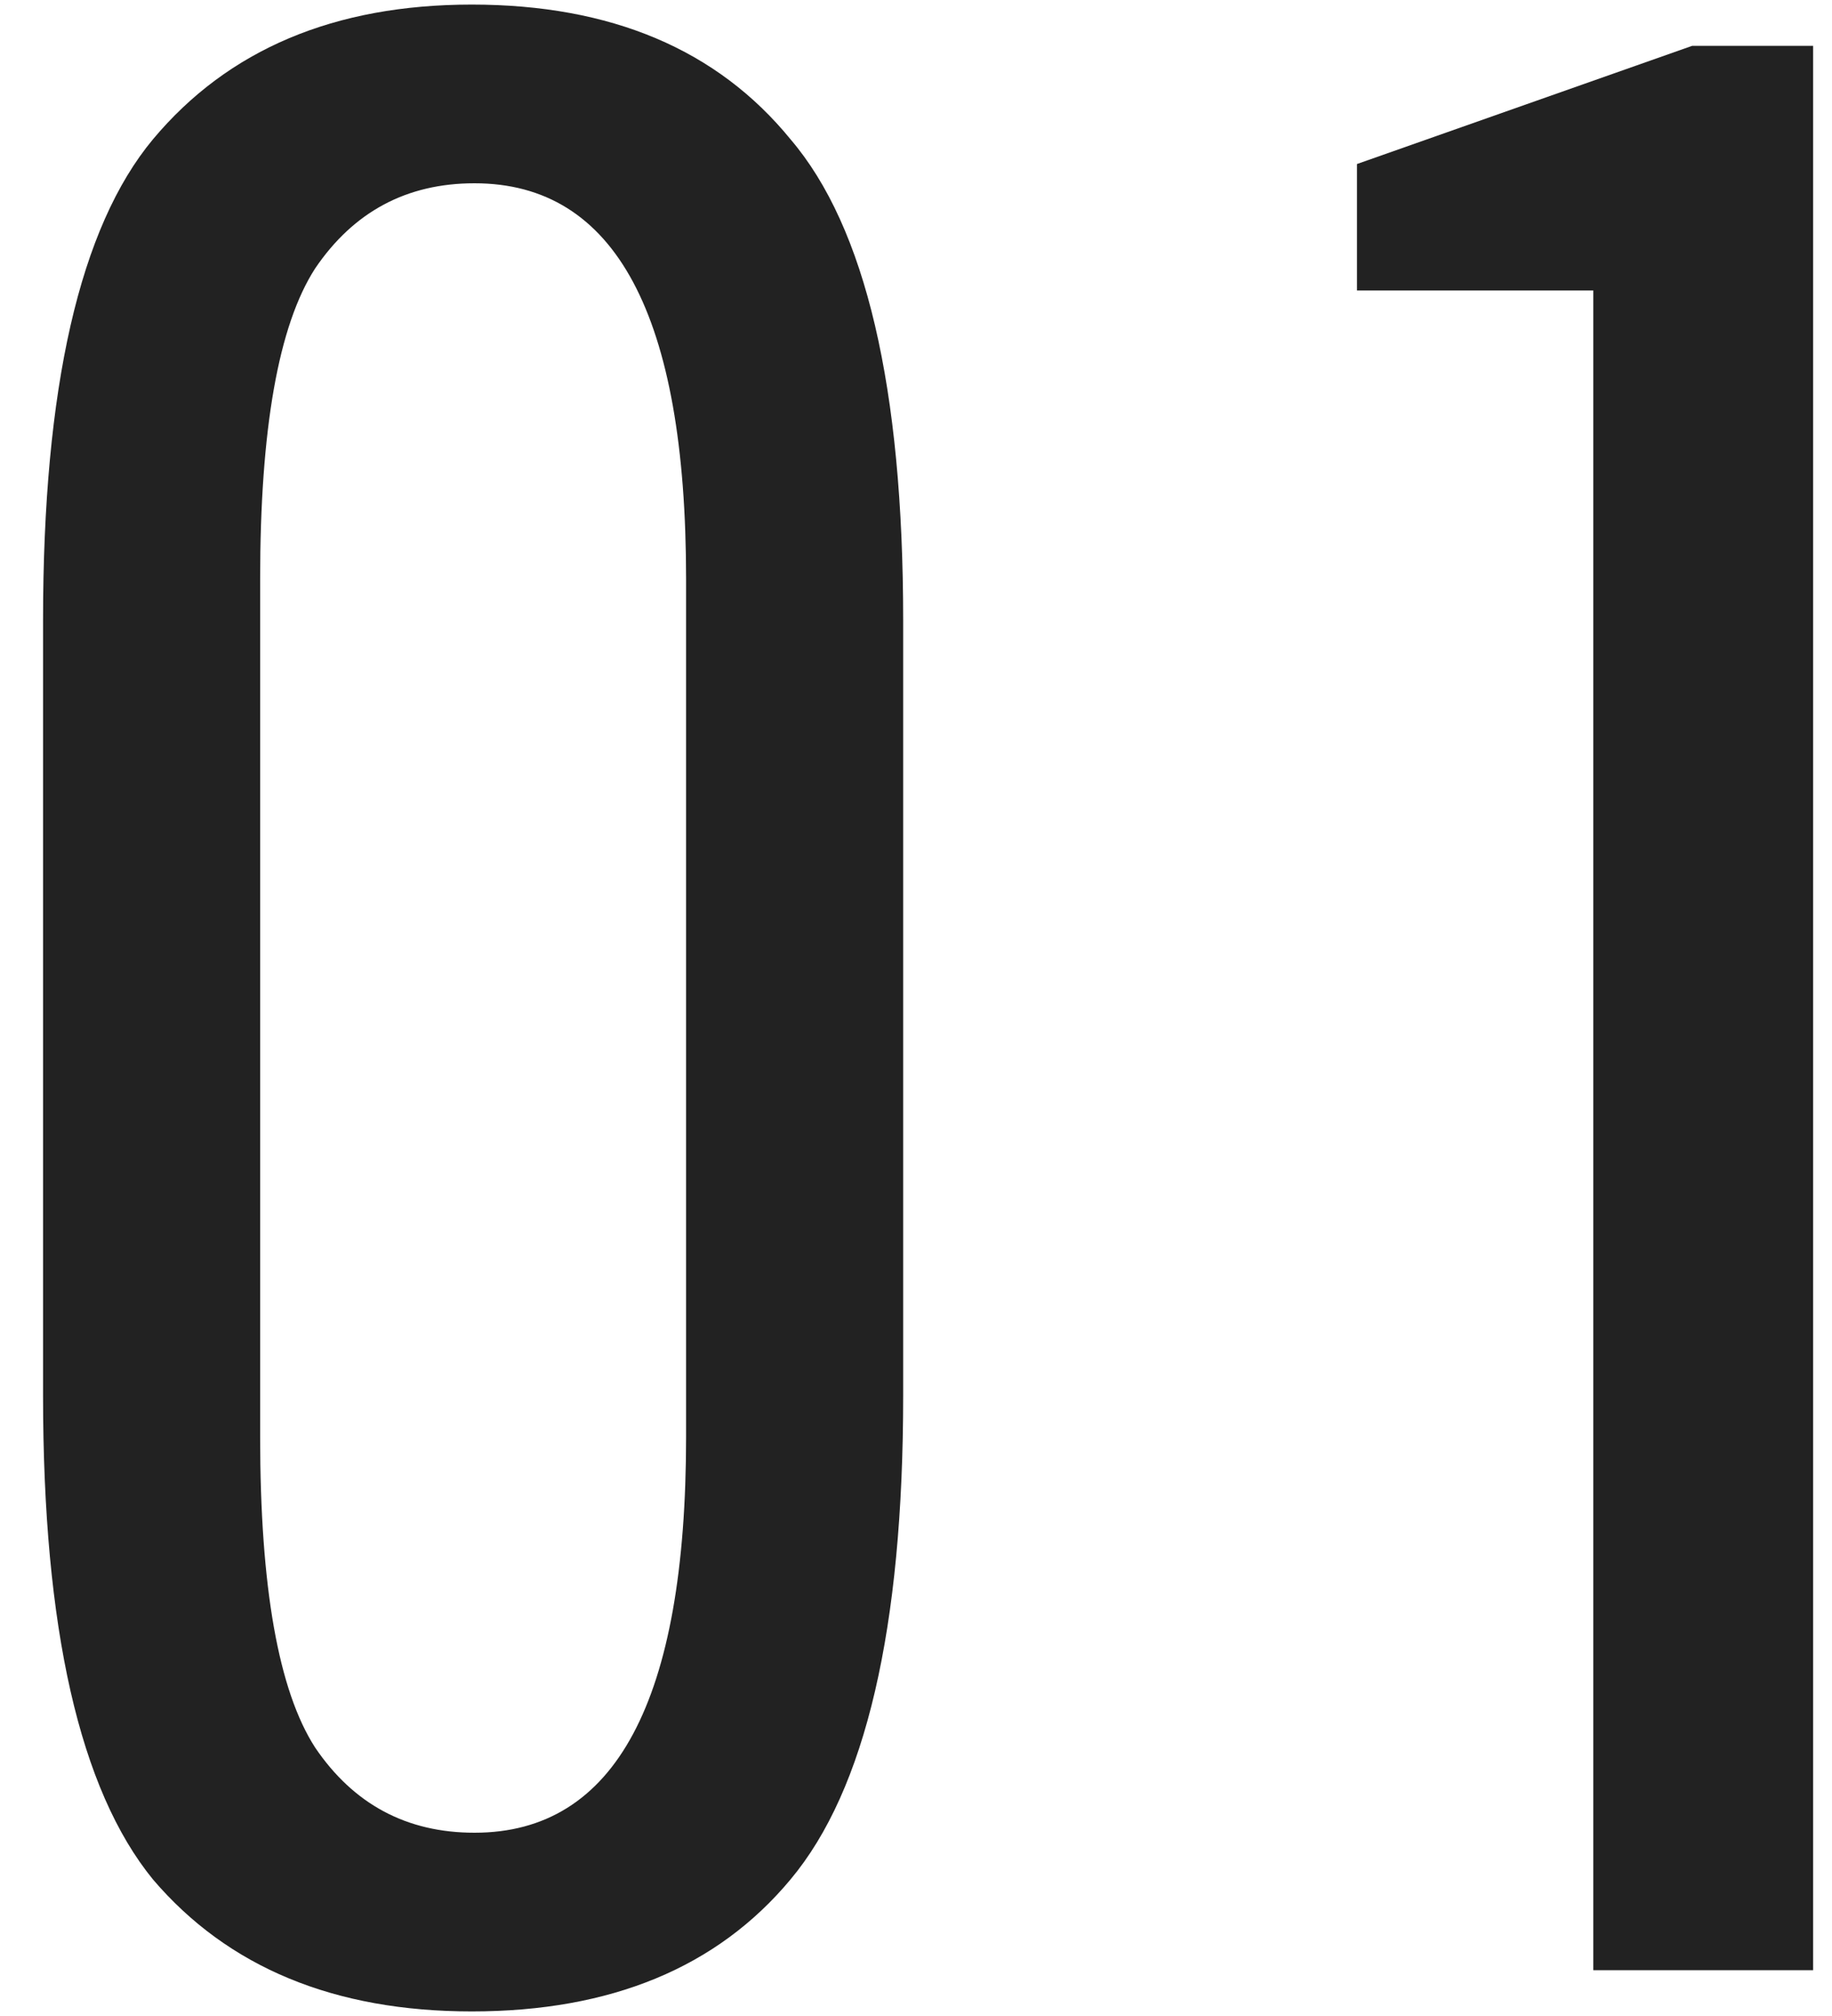
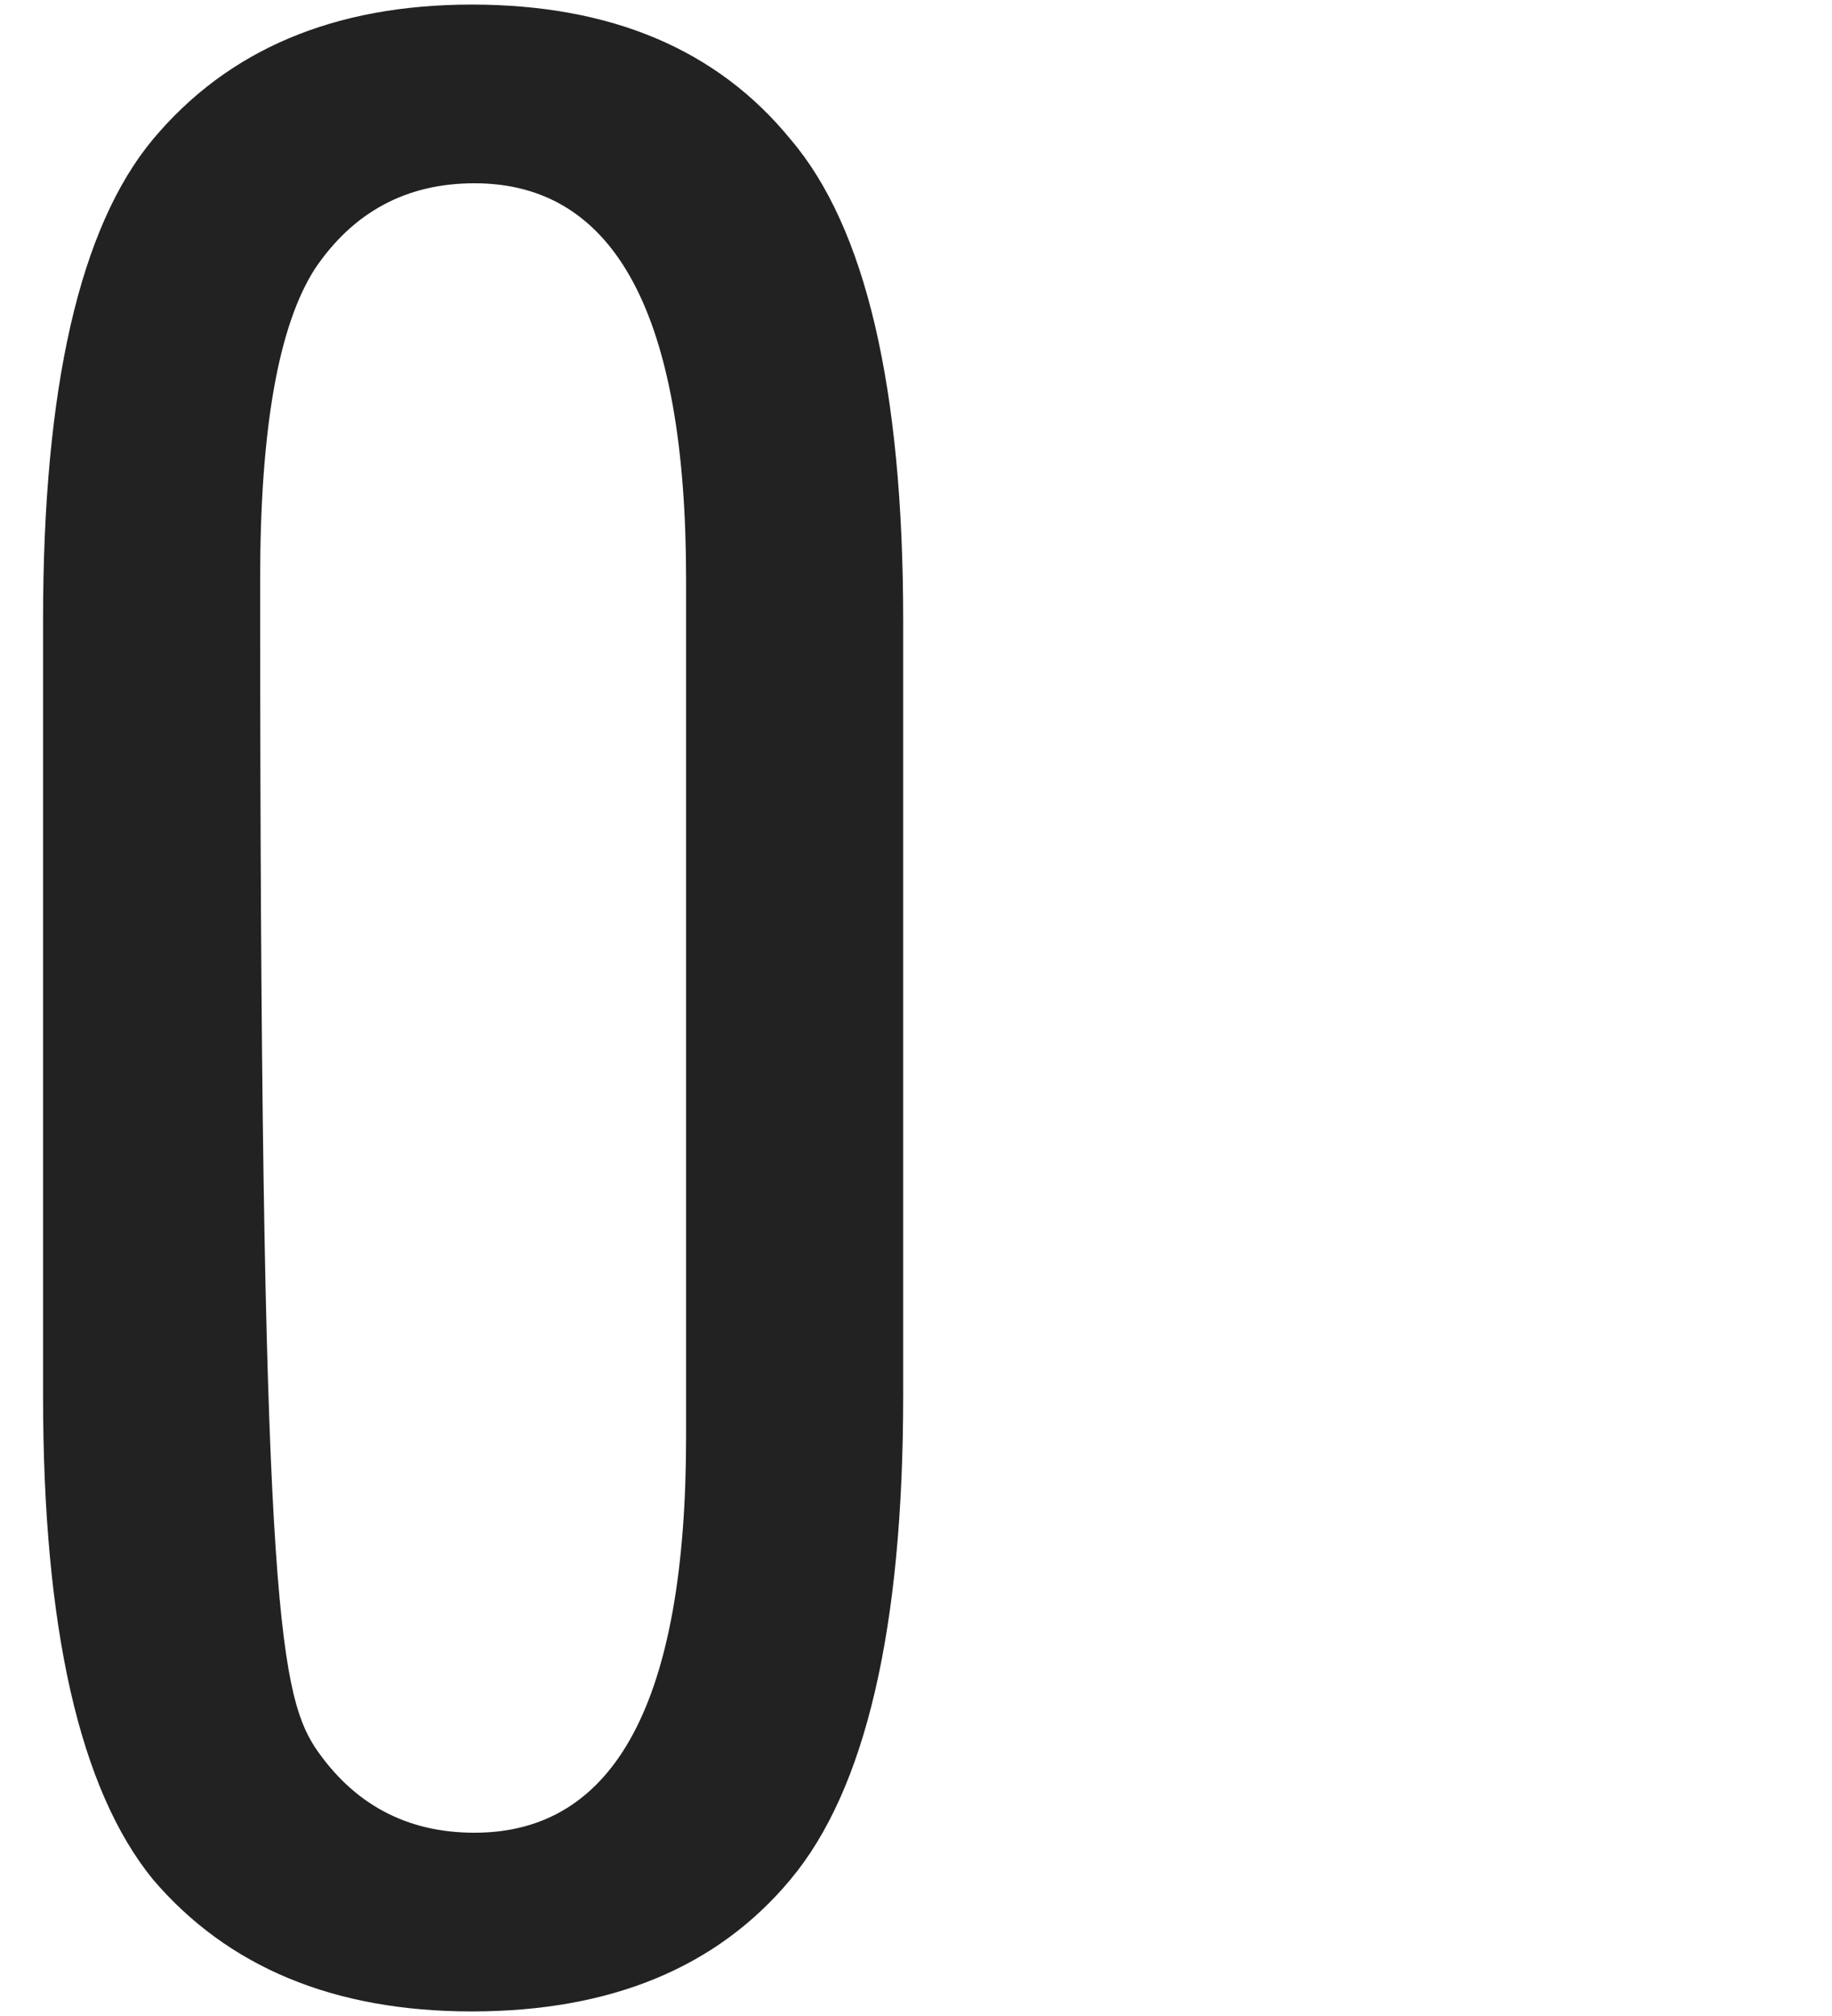
<svg xmlns="http://www.w3.org/2000/svg" width="40" height="44" viewBox="0 0 40 44" fill="none">
-   <path d="M39.588 1V43H34.788V6.34H29.628V3.58L36.948 1H39.588Z" fill="#222222" />
-   <path d="M19.72 13.54V30.46C19.72 35.54 18.9 39.06 17.26 41.02C15.66 42.94 13.34 43.9 10.3 43.9C7.3 43.9 4.98 42.94 3.34 41.02C1.74 39.06 0.94 35.54 0.94 30.46V13.54C0.94 8.46 1.74 4.96 3.34 3.04C4.98 1.08 7.3 0.1 10.3 0.1C13.34 0.1 15.66 1.08 17.26 3.04C18.9 4.96 19.72 8.46 19.72 13.54ZM14.98 31.36V12.64C14.98 6.88 13.44 4 10.36 4C8.88 4 7.72 4.62 6.88 5.86C6.08 7.1 5.68 9.36 5.68 12.64V31.36C5.68 34.64 6.08 36.9 6.88 38.14C7.72 39.38 8.88 40 10.36 40C13.44 40 14.98 37.12 14.98 31.36Z" fill="#222222" />
+   <path d="M19.72 13.54V30.46C19.72 35.54 18.9 39.06 17.26 41.02C15.66 42.94 13.34 43.9 10.3 43.9C7.3 43.9 4.98 42.94 3.34 41.02C1.74 39.06 0.94 35.54 0.94 30.46V13.54C0.94 8.46 1.74 4.96 3.34 3.04C4.98 1.08 7.3 0.1 10.3 0.1C13.34 0.1 15.66 1.08 17.26 3.04C18.9 4.96 19.72 8.46 19.72 13.54ZM14.98 31.36V12.64C14.98 6.88 13.44 4 10.36 4C8.88 4 7.72 4.62 6.88 5.86C6.08 7.1 5.68 9.36 5.68 12.64C5.68 34.64 6.08 36.9 6.88 38.14C7.72 39.38 8.88 40 10.36 40C13.44 40 14.98 37.12 14.98 31.36Z" fill="#222222" />
</svg>